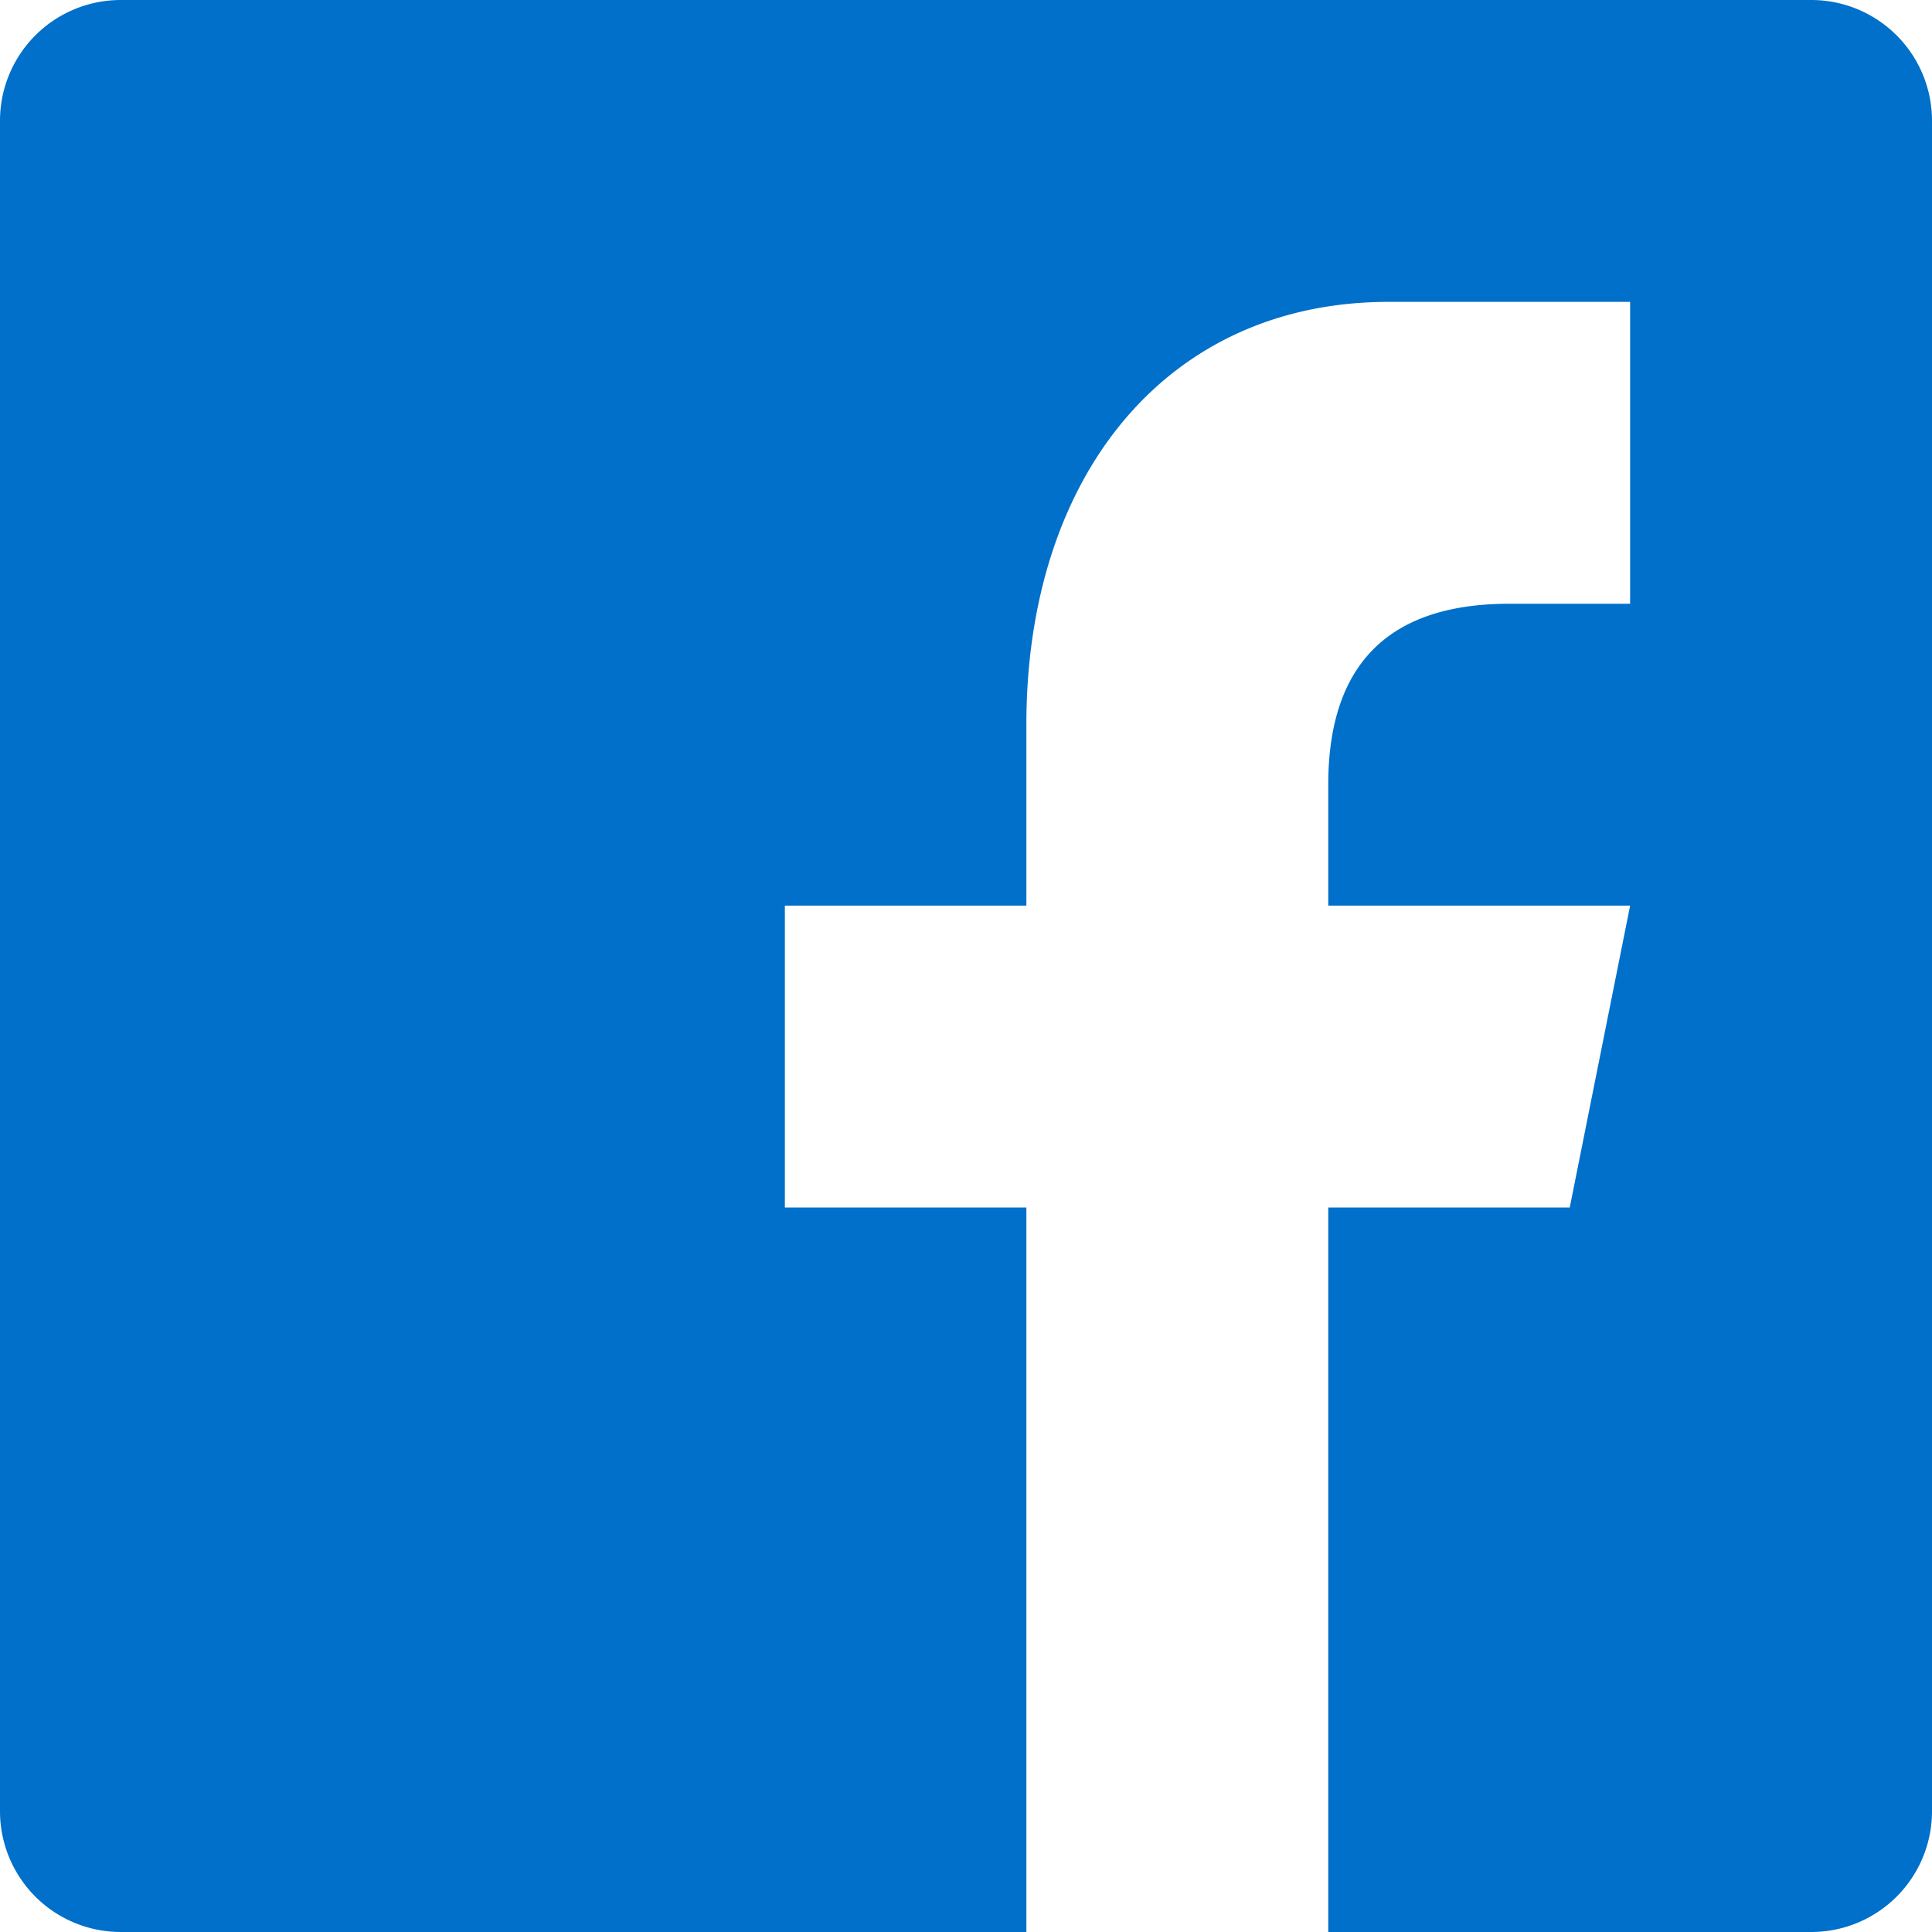
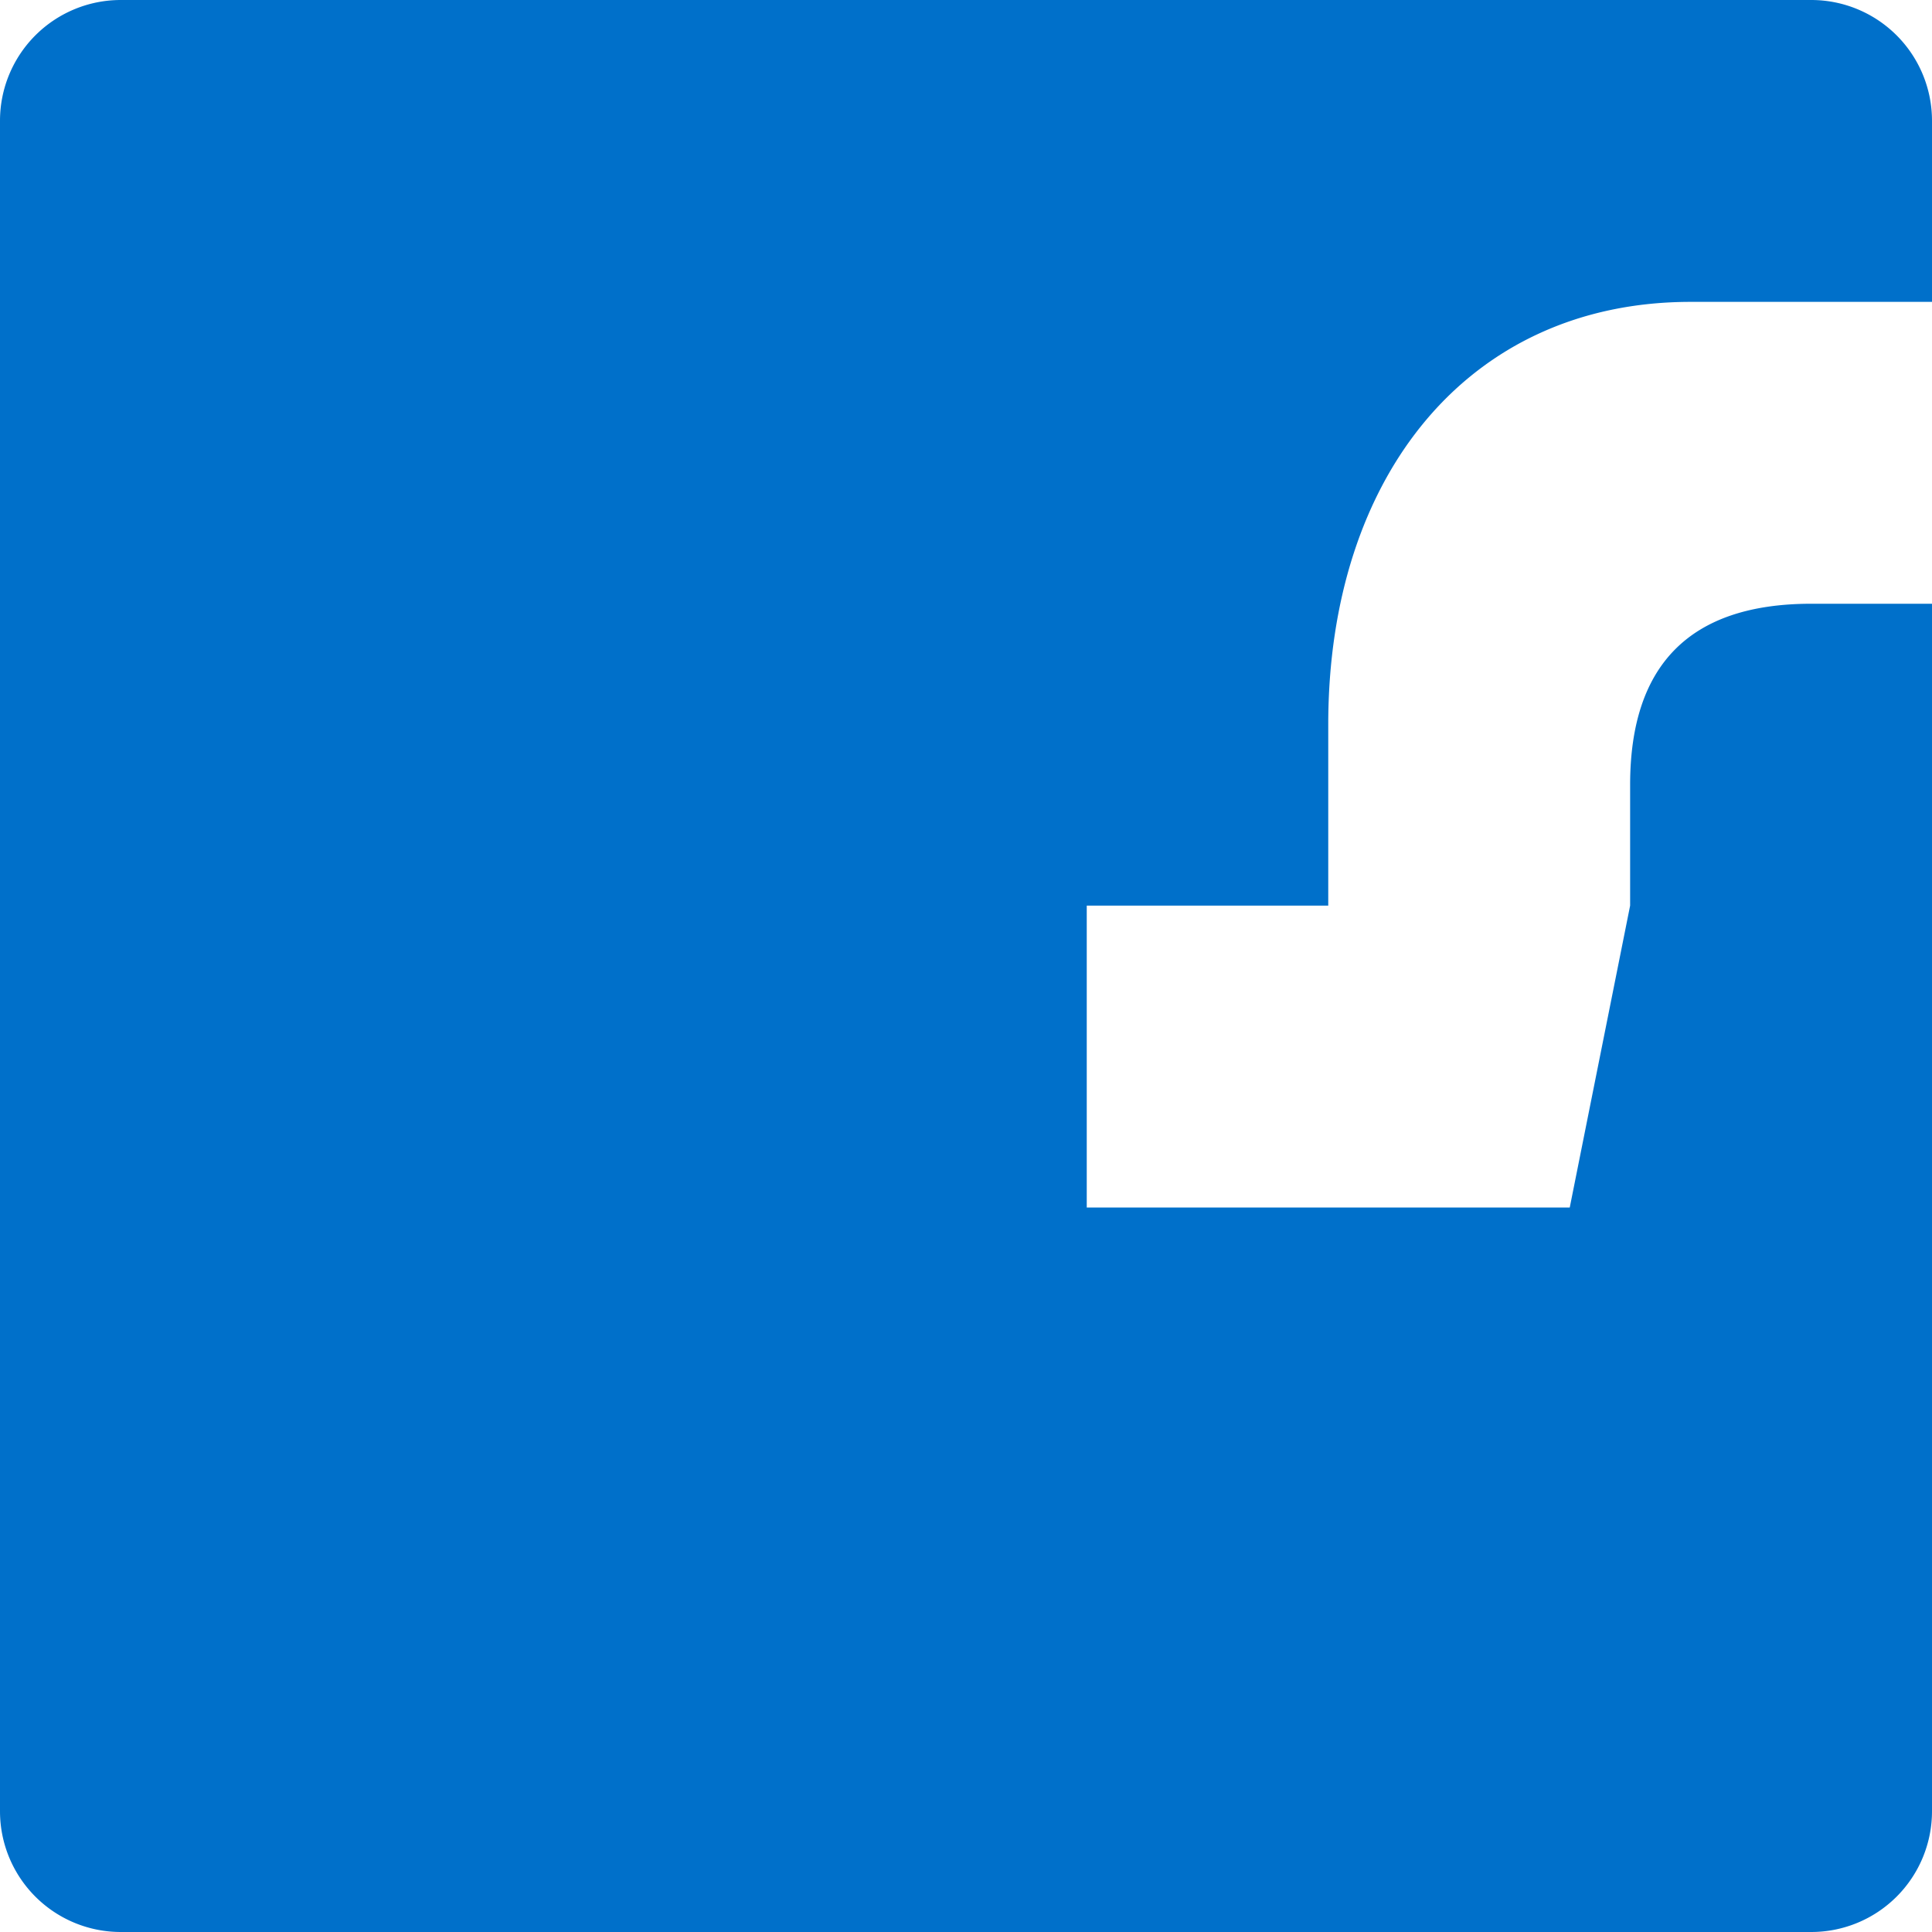
<svg xmlns="http://www.w3.org/2000/svg" width="16" height="16">
-   <path d="M11 16v-6h2l.5-2.5H11v-1c0-1 .501-1.5 1.5-1.5h1V2.5h-2c-1.838 0-3 1.441-3 3.5v1.5h-2V10h2v6H1a1 1 0 0 1-1-1V1a1 1 0 0 1 1-1h14a1 1 0 0 1 1 1v14a1 1 0 0 1-1 1h-4z" fill="#0070ca" />
+   <path d="M11 16v-6h2l.5-2.5v-1c0-1 .501-1.5 1.5-1.5h1V2.5h-2c-1.838 0-3 1.441-3 3.5v1.5h-2V10h2v6H1a1 1 0 0 1-1-1V1a1 1 0 0 1 1-1h14a1 1 0 0 1 1 1v14a1 1 0 0 1-1 1h-4z" fill="#0070ca" />
</svg>